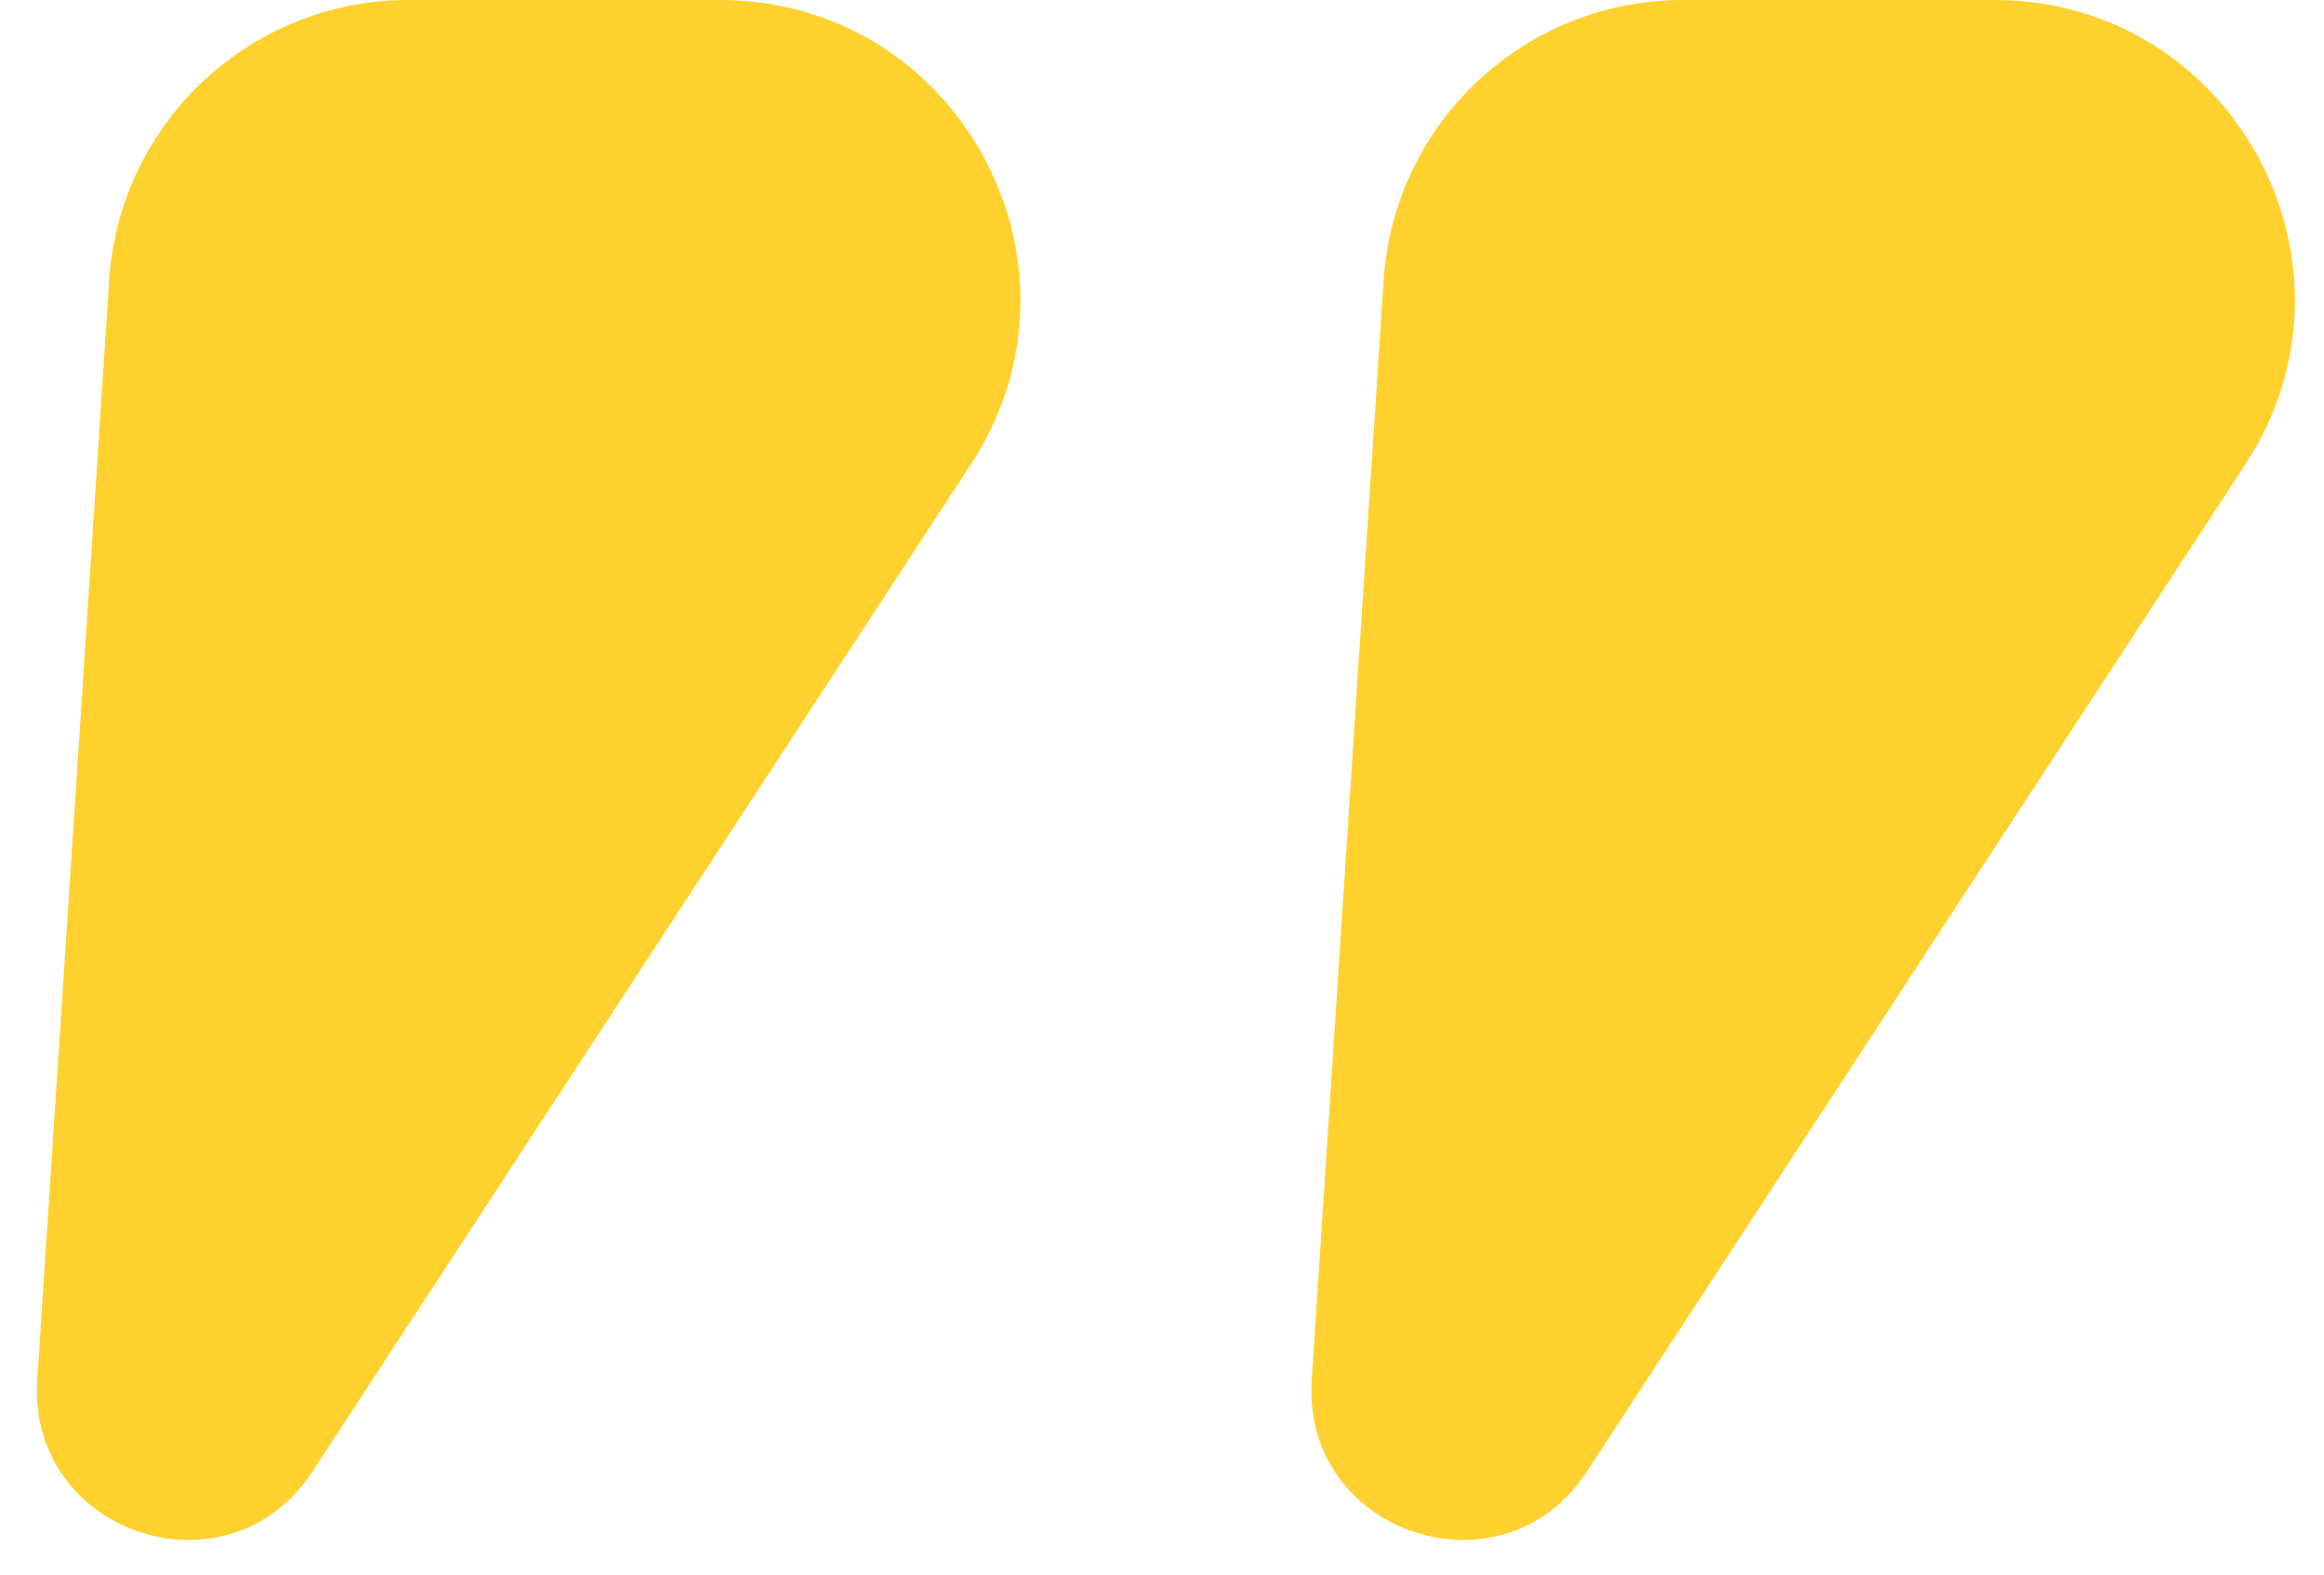
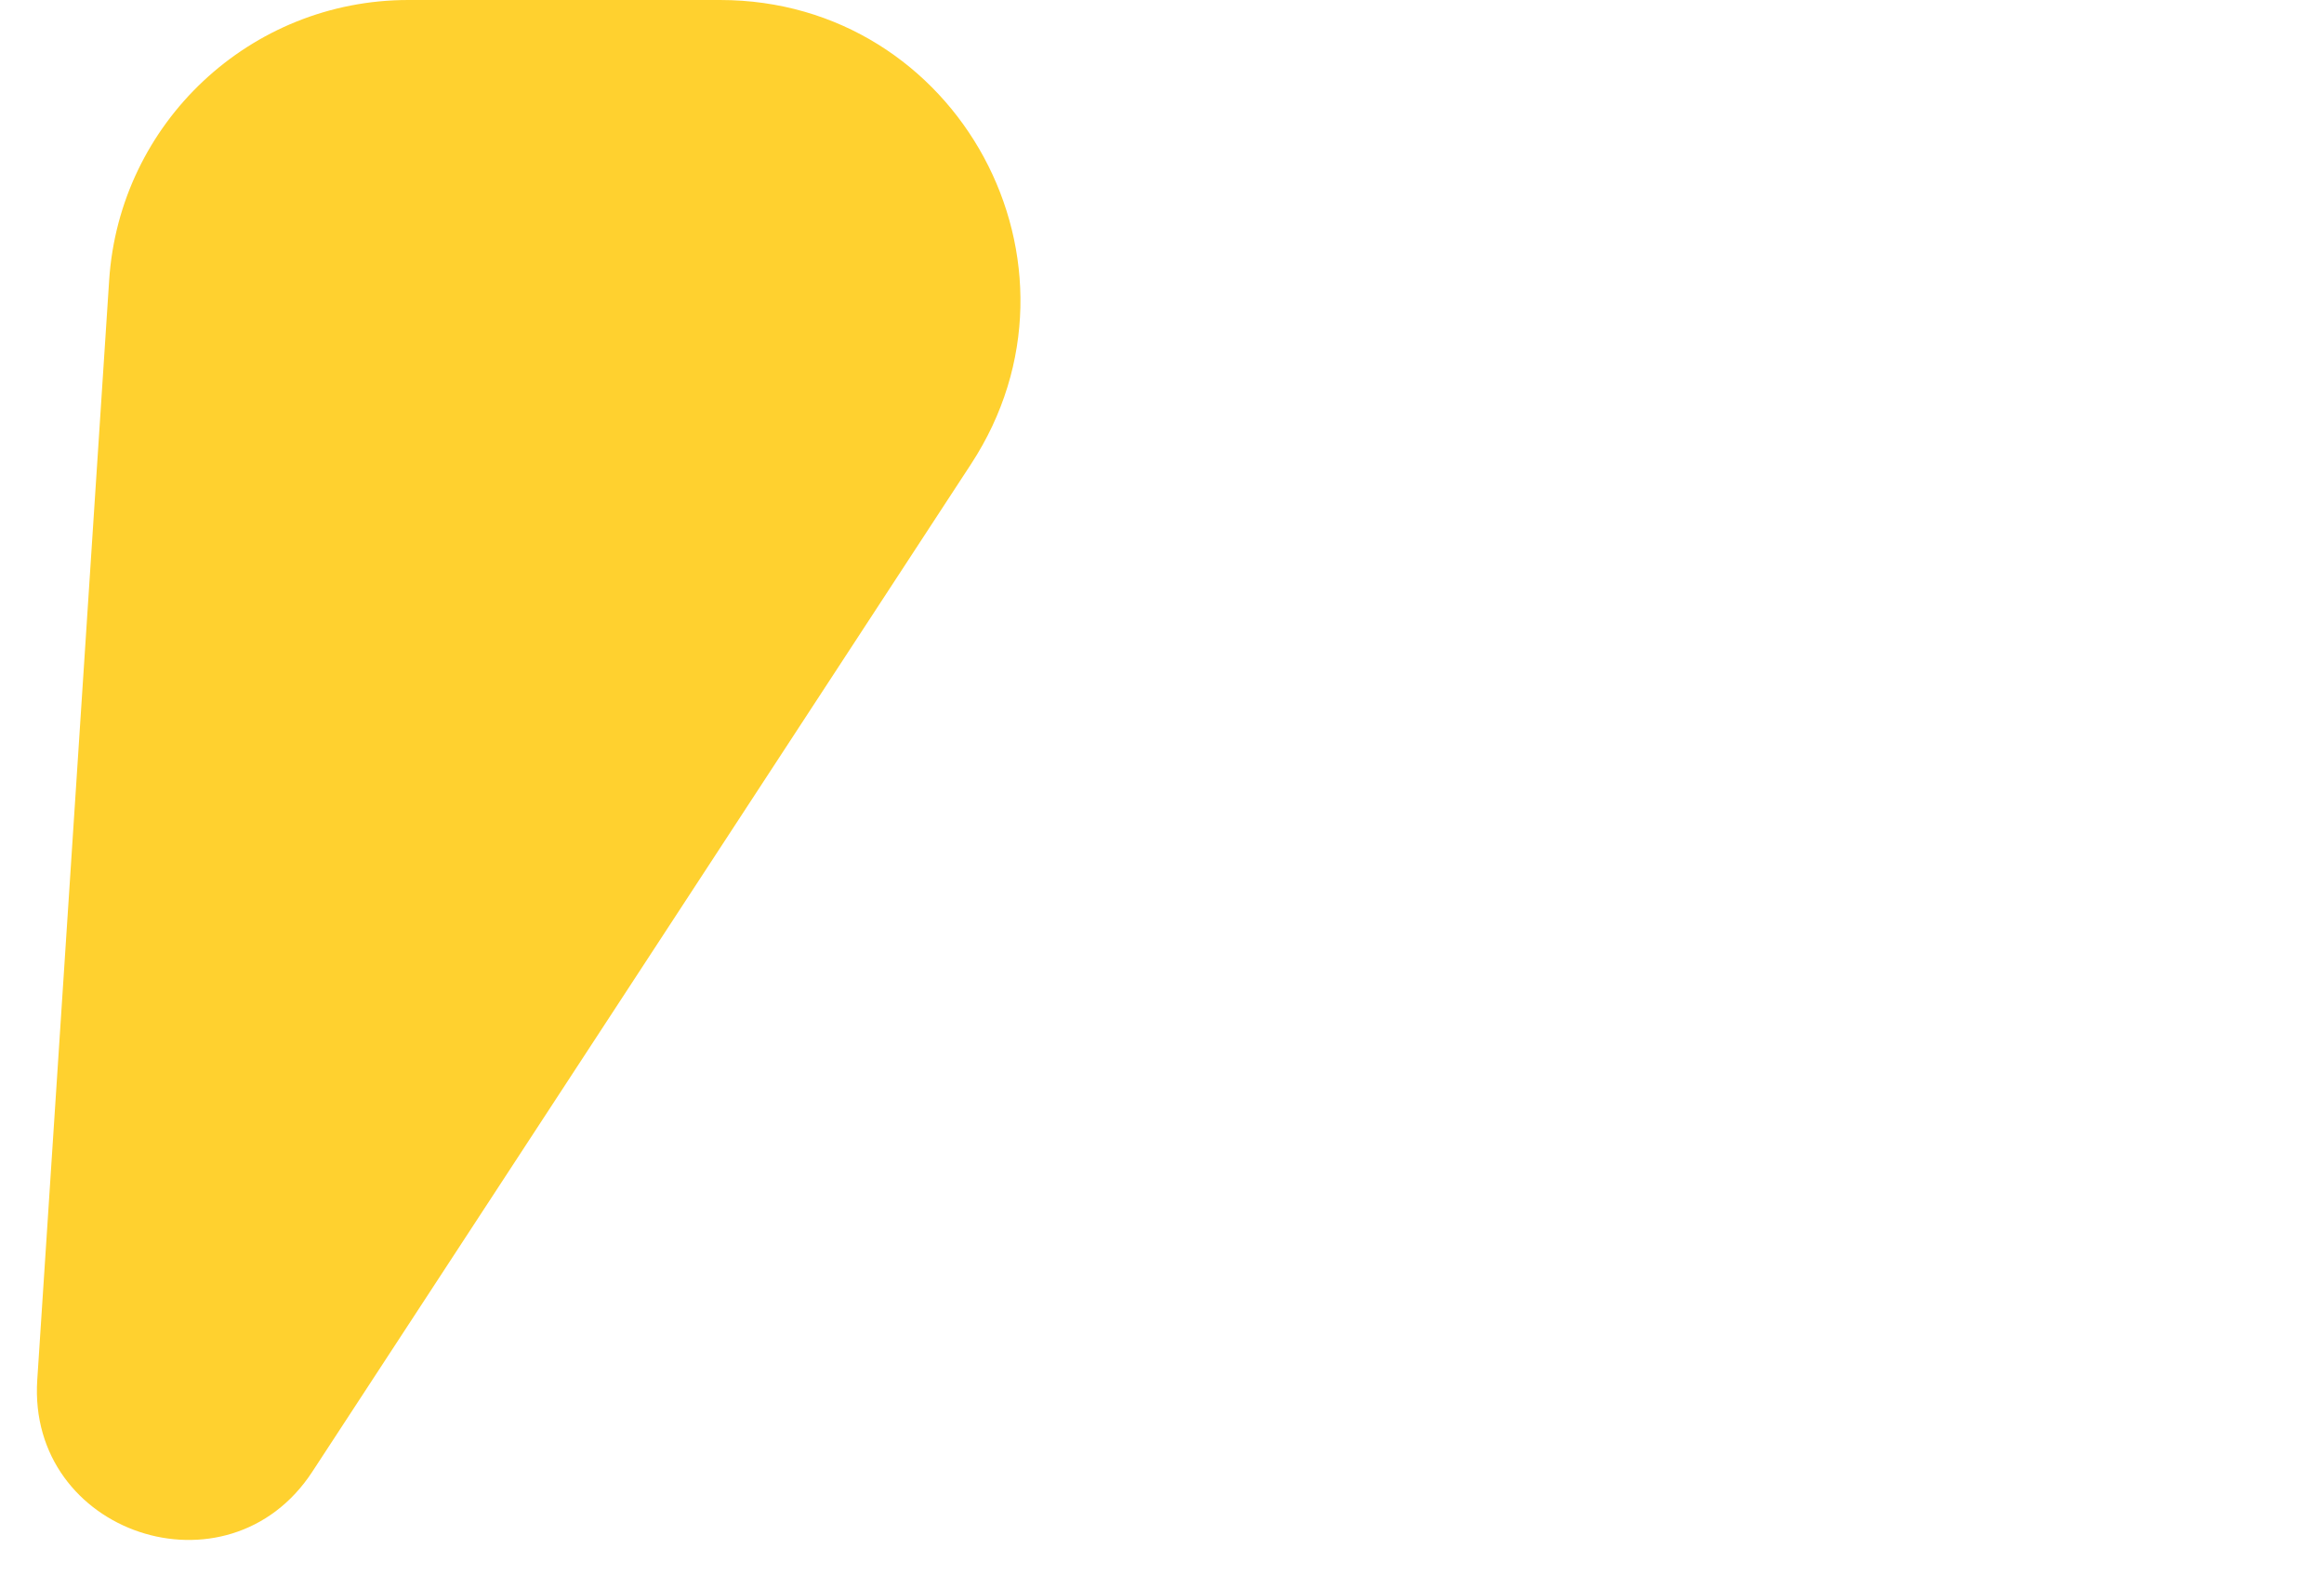
<svg xmlns="http://www.w3.org/2000/svg" width="31" height="21" viewBox="0 0 31 21" fill="none">
  <path d="M9.605 0H5.447C3.339 0 1.593 1.636 1.456 3.739L0.497 18.403C0.363 20.455 3.041 21.349 4.166 19.628L8.5 13L12.953 6.189C14.693 3.529 12.784 0 9.605 0Z" fill="#FFD12F" />
-   <path d="M26.605 0H22.447C20.339 0 18.593 1.636 18.456 3.739L17.497 18.403C17.363 20.455 20.041 21.349 21.166 19.628L25.5 13L29.953 6.189C31.693 3.529 29.784 0 26.605 0Z" fill="#FFD12F" />
</svg>